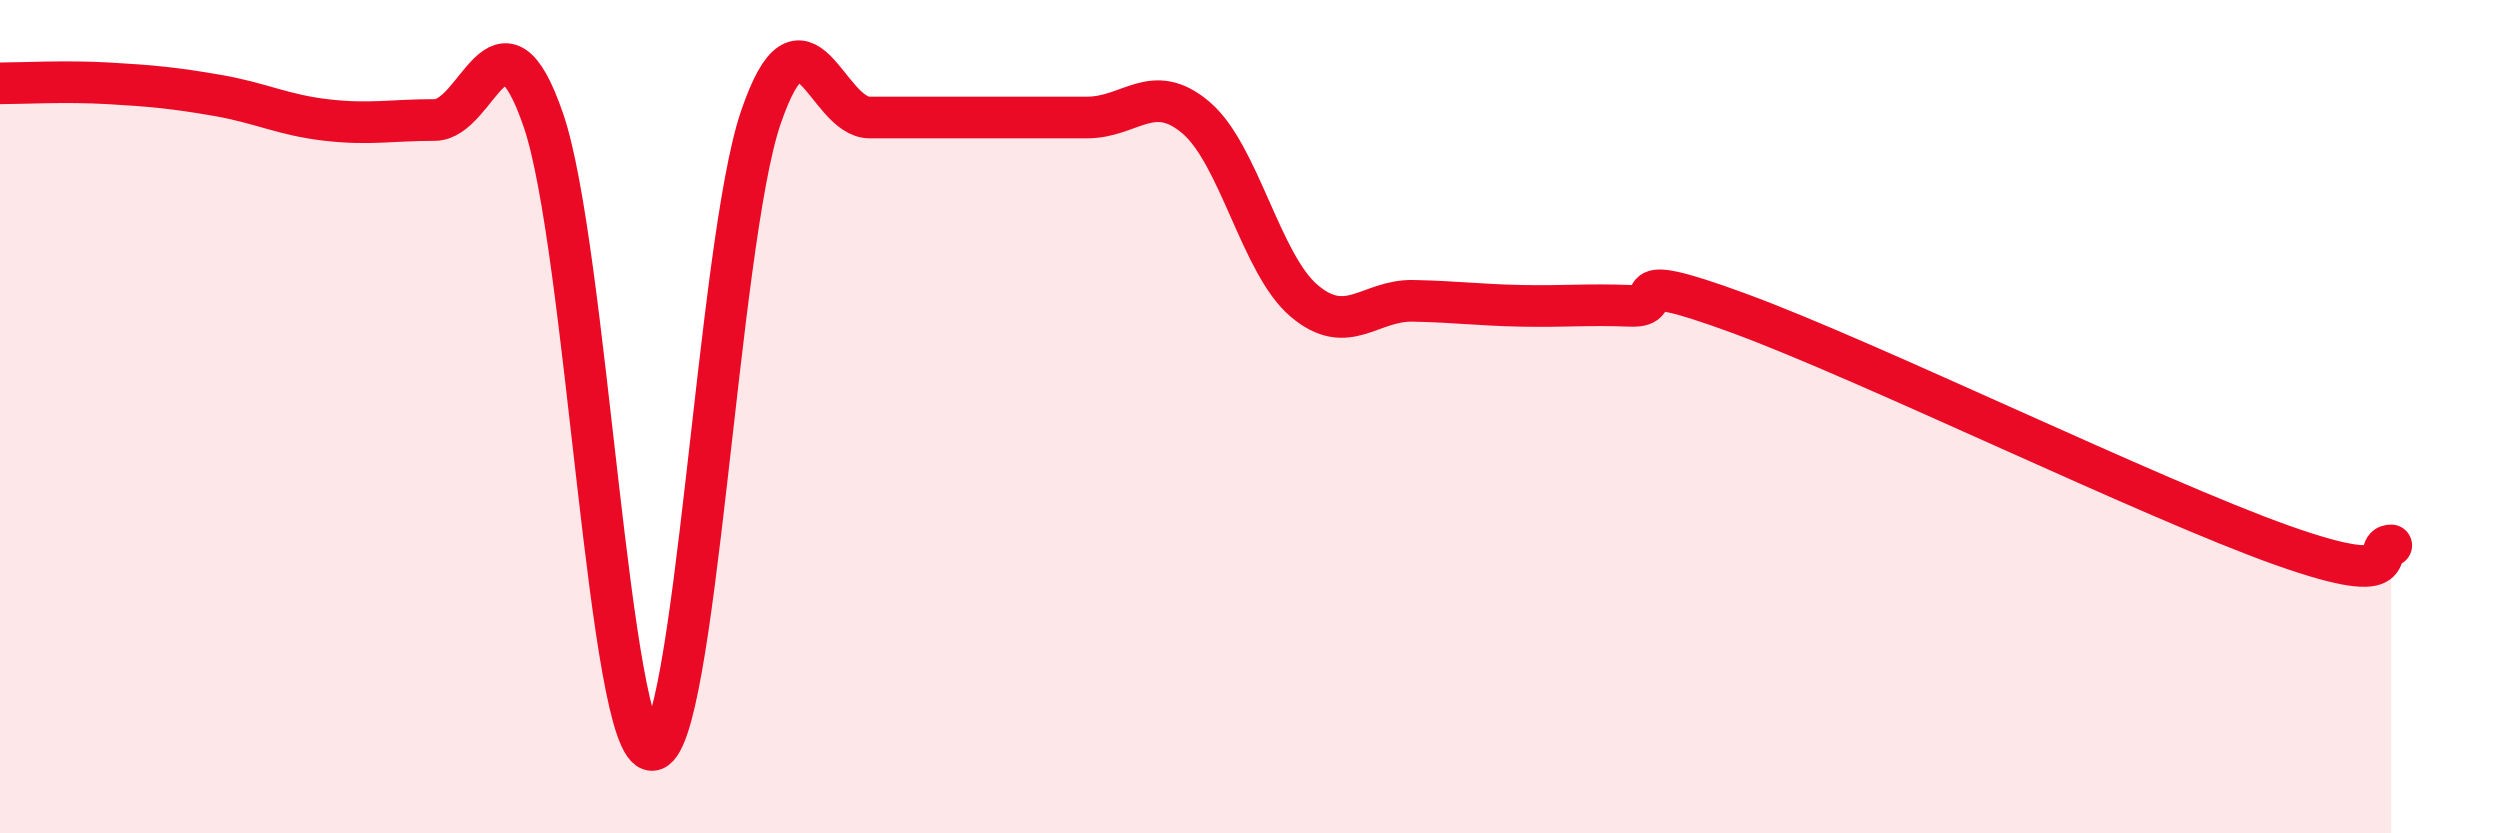
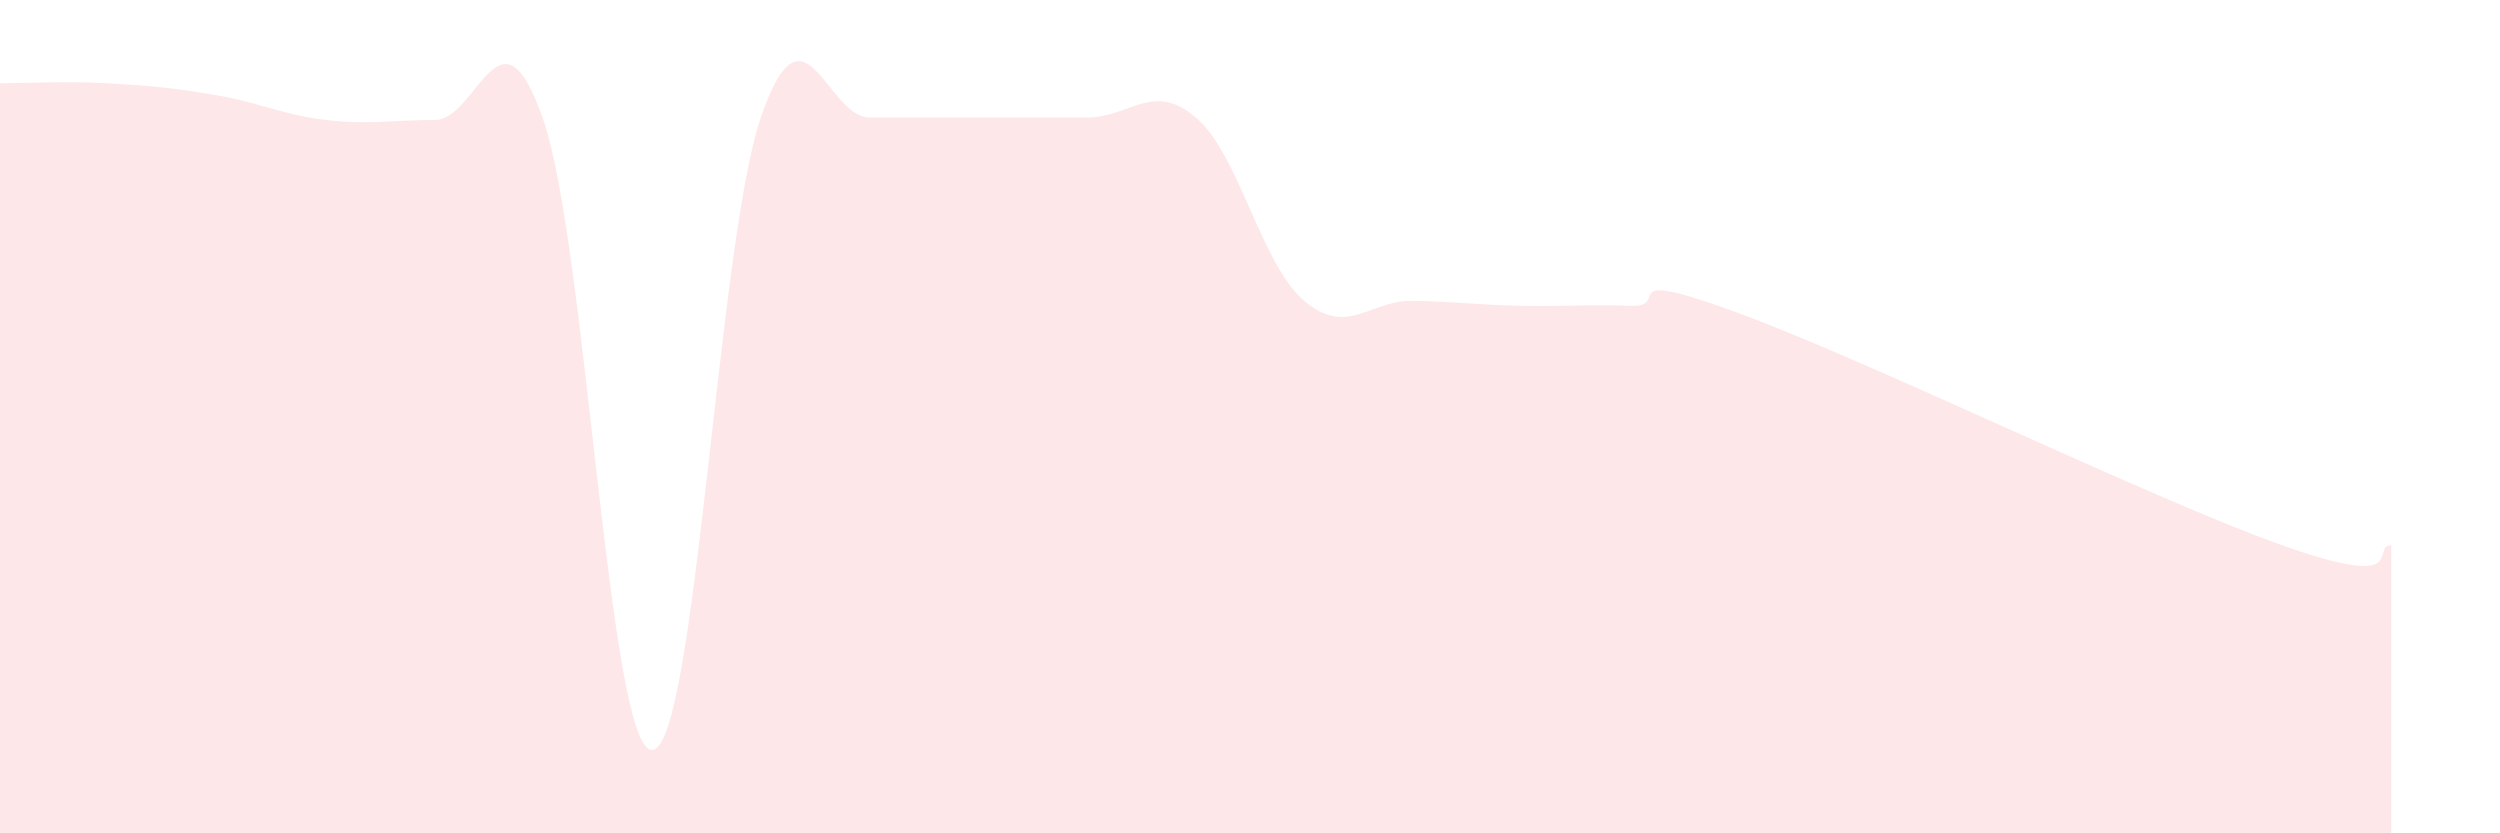
<svg xmlns="http://www.w3.org/2000/svg" width="60" height="20" viewBox="0 0 60 20">
  <path d="M 0,2 C 0.52,2 1.57,1.94 2.61,2 C 3.65,2.06 4.18,2.11 5.22,2.29 C 6.26,2.47 6.79,2.76 7.83,2.88 C 8.87,3 9.39,2.88 10.43,2.88 C 11.47,2.88 12,-0.14 13.04,2.88 C 14.08,5.9 14.61,18.01 15.65,18 C 16.69,17.99 17.22,5.86 18.26,2.82 C 19.3,-0.22 19.83,2.82 20.87,2.82 C 21.91,2.82 22.44,2.82 23.48,2.82 C 24.52,2.82 25.05,2.82 26.09,2.82 C 27.13,2.82 27.66,1.94 28.7,2.82 C 29.74,3.7 30.26,6.34 31.3,7.22 C 32.34,8.1 32.87,7.2 33.91,7.22 C 34.95,7.24 35.48,7.32 36.52,7.34 C 37.56,7.36 38.09,7.3 39.13,7.34 C 40.17,7.38 38.61,6.37 41.74,7.52 C 44.87,8.67 51.65,11.98 54.78,13.09 C 57.91,14.2 56.87,13.09 57.39,13.09L57.39 20L0 20Z" fill="#EB0A25" opacity="0.1" stroke-linecap="round" stroke-linejoin="round" />
-   <path d="M 0,2 C 0.52,2 1.57,1.94 2.61,2 C 3.65,2.06 4.18,2.11 5.22,2.29 C 6.26,2.47 6.79,2.76 7.83,2.88 C 8.87,3 9.39,2.88 10.43,2.88 C 11.47,2.88 12,-0.14 13.04,2.88 C 14.08,5.9 14.61,18.01 15.65,18 C 16.69,17.99 17.22,5.86 18.26,2.82 C 19.3,-0.22 19.83,2.82 20.87,2.82 C 21.91,2.82 22.44,2.82 23.48,2.82 C 24.52,2.82 25.05,2.82 26.09,2.82 C 27.13,2.82 27.66,1.94 28.7,2.82 C 29.74,3.7 30.26,6.34 31.3,7.22 C 32.34,8.1 32.87,7.2 33.91,7.22 C 34.95,7.24 35.48,7.32 36.52,7.34 C 37.56,7.36 38.09,7.3 39.13,7.34 C 40.17,7.38 38.61,6.37 41.74,7.52 C 44.87,8.67 51.65,11.98 54.78,13.09 C 57.91,14.2 56.87,13.09 57.39,13.09" stroke="#EB0A25" stroke-width="1" fill="none" stroke-linecap="round" stroke-linejoin="round" />
</svg>